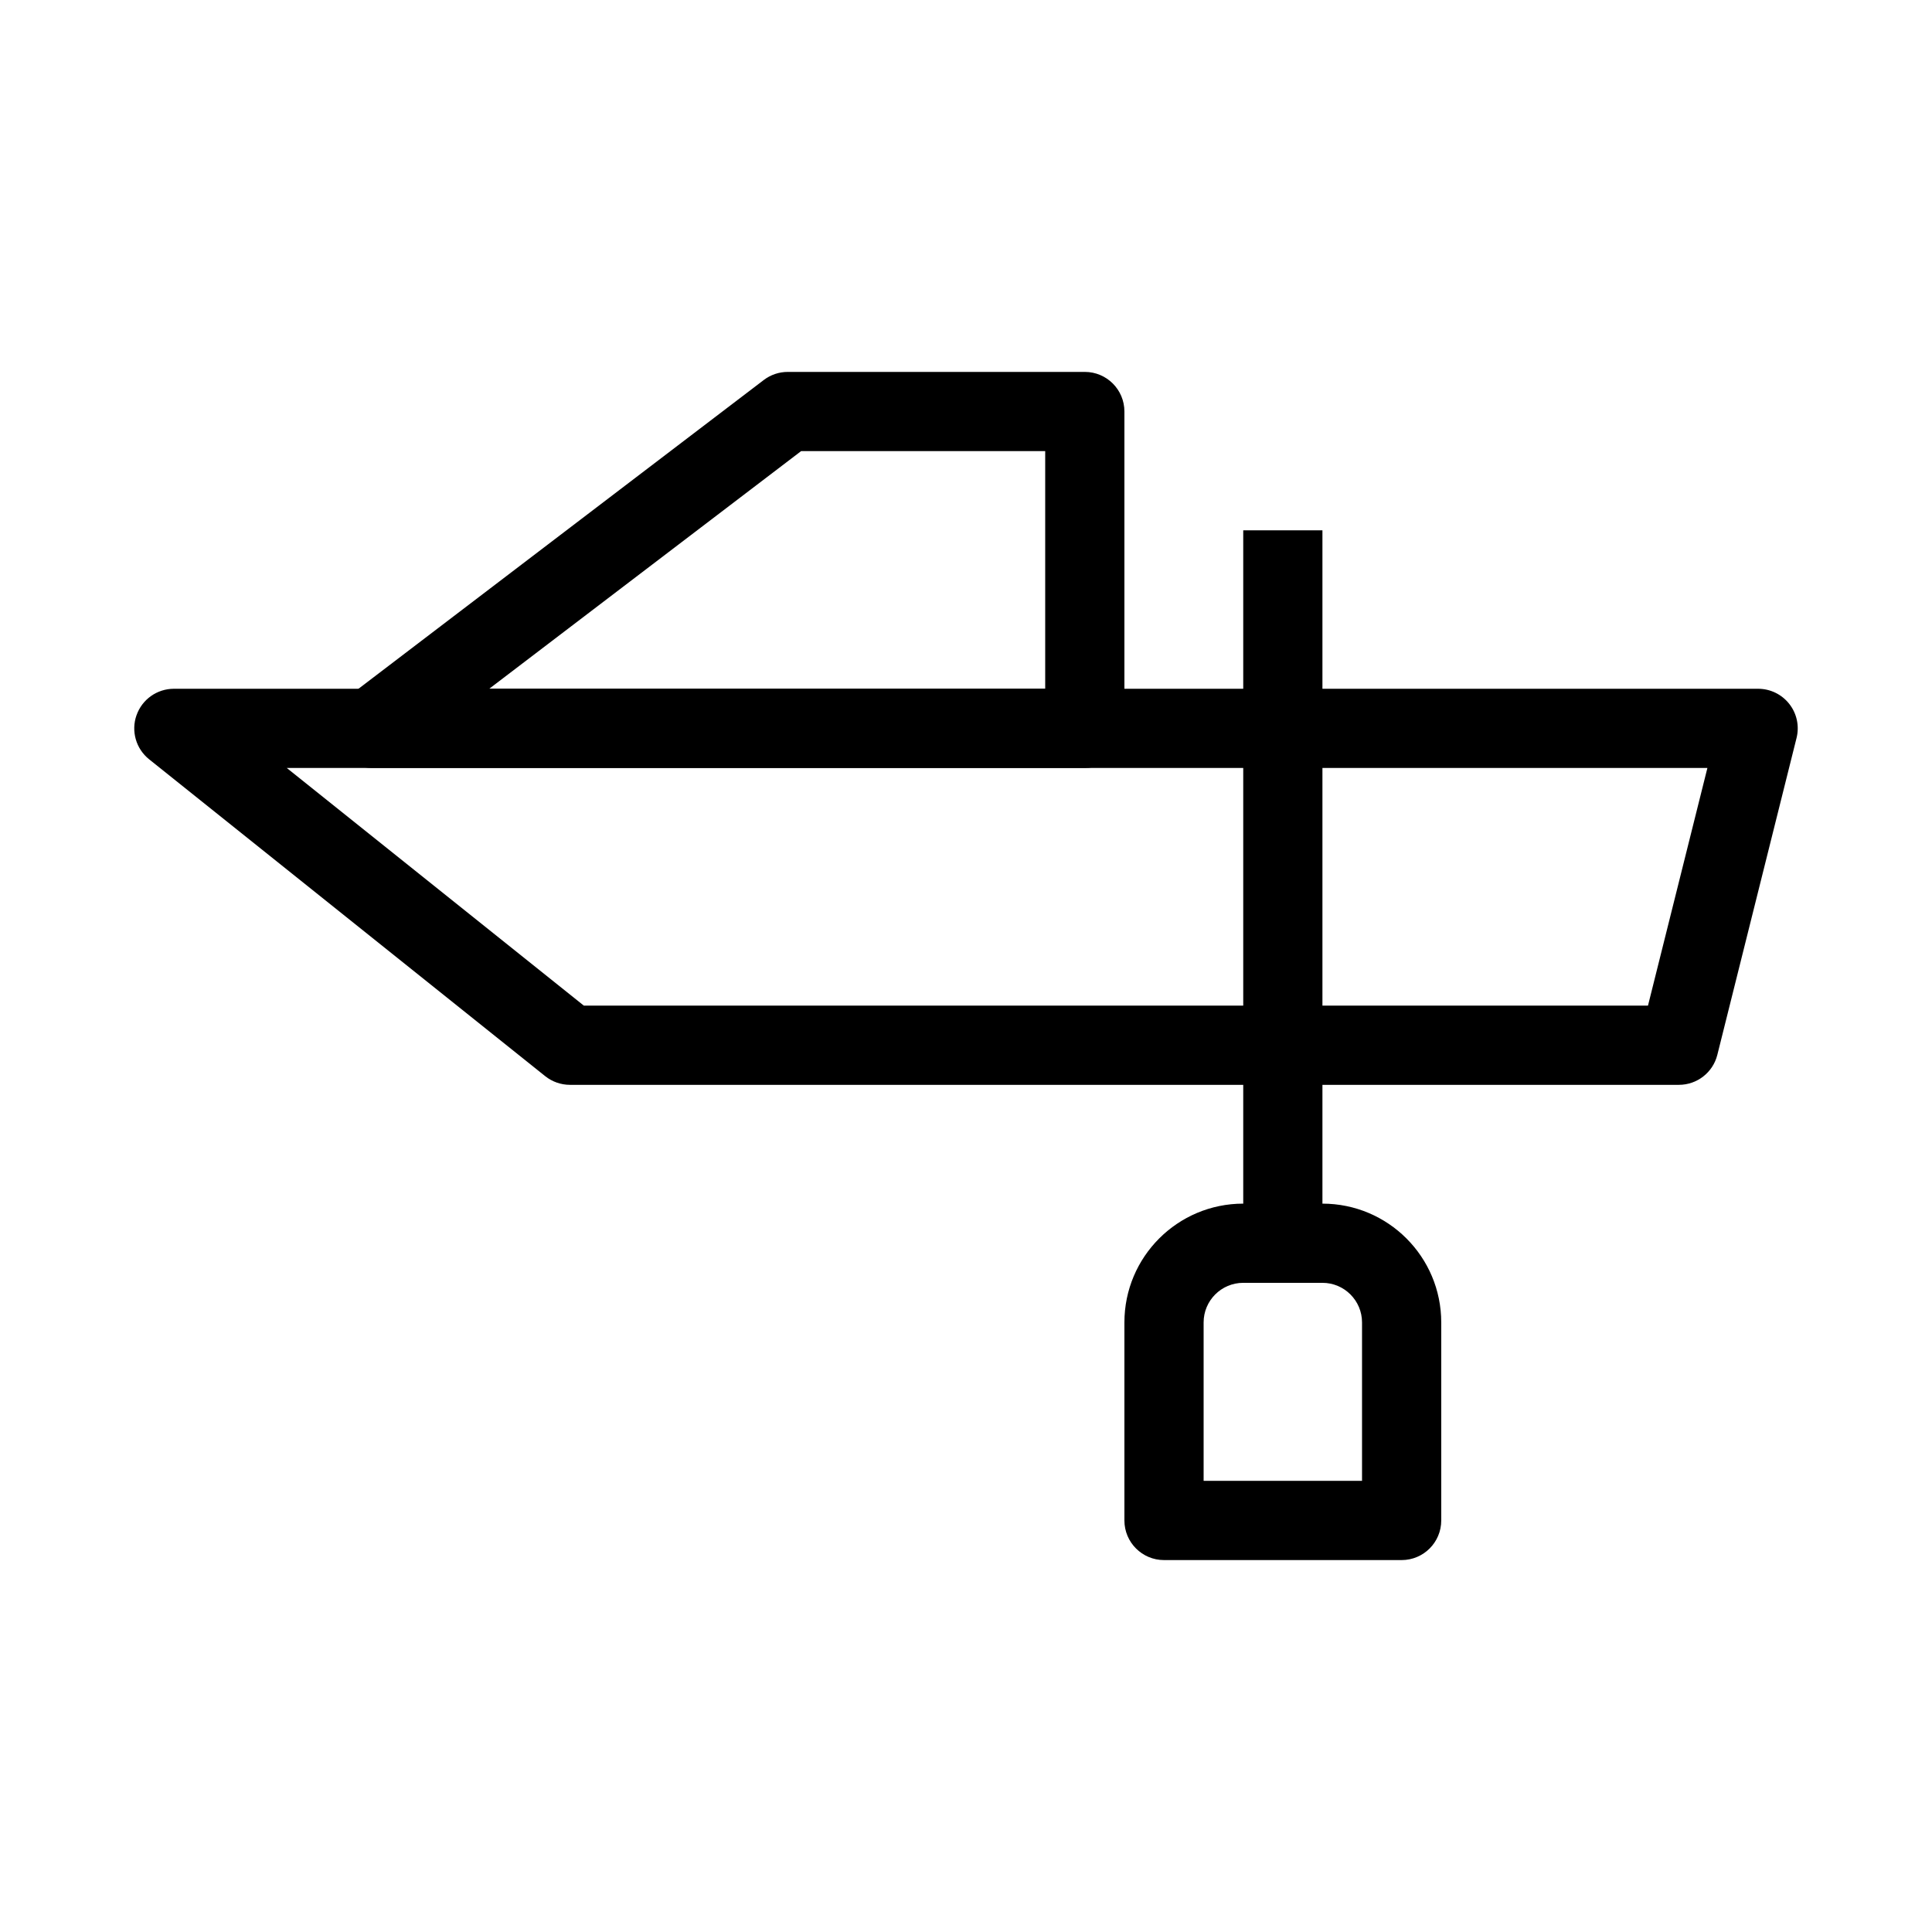
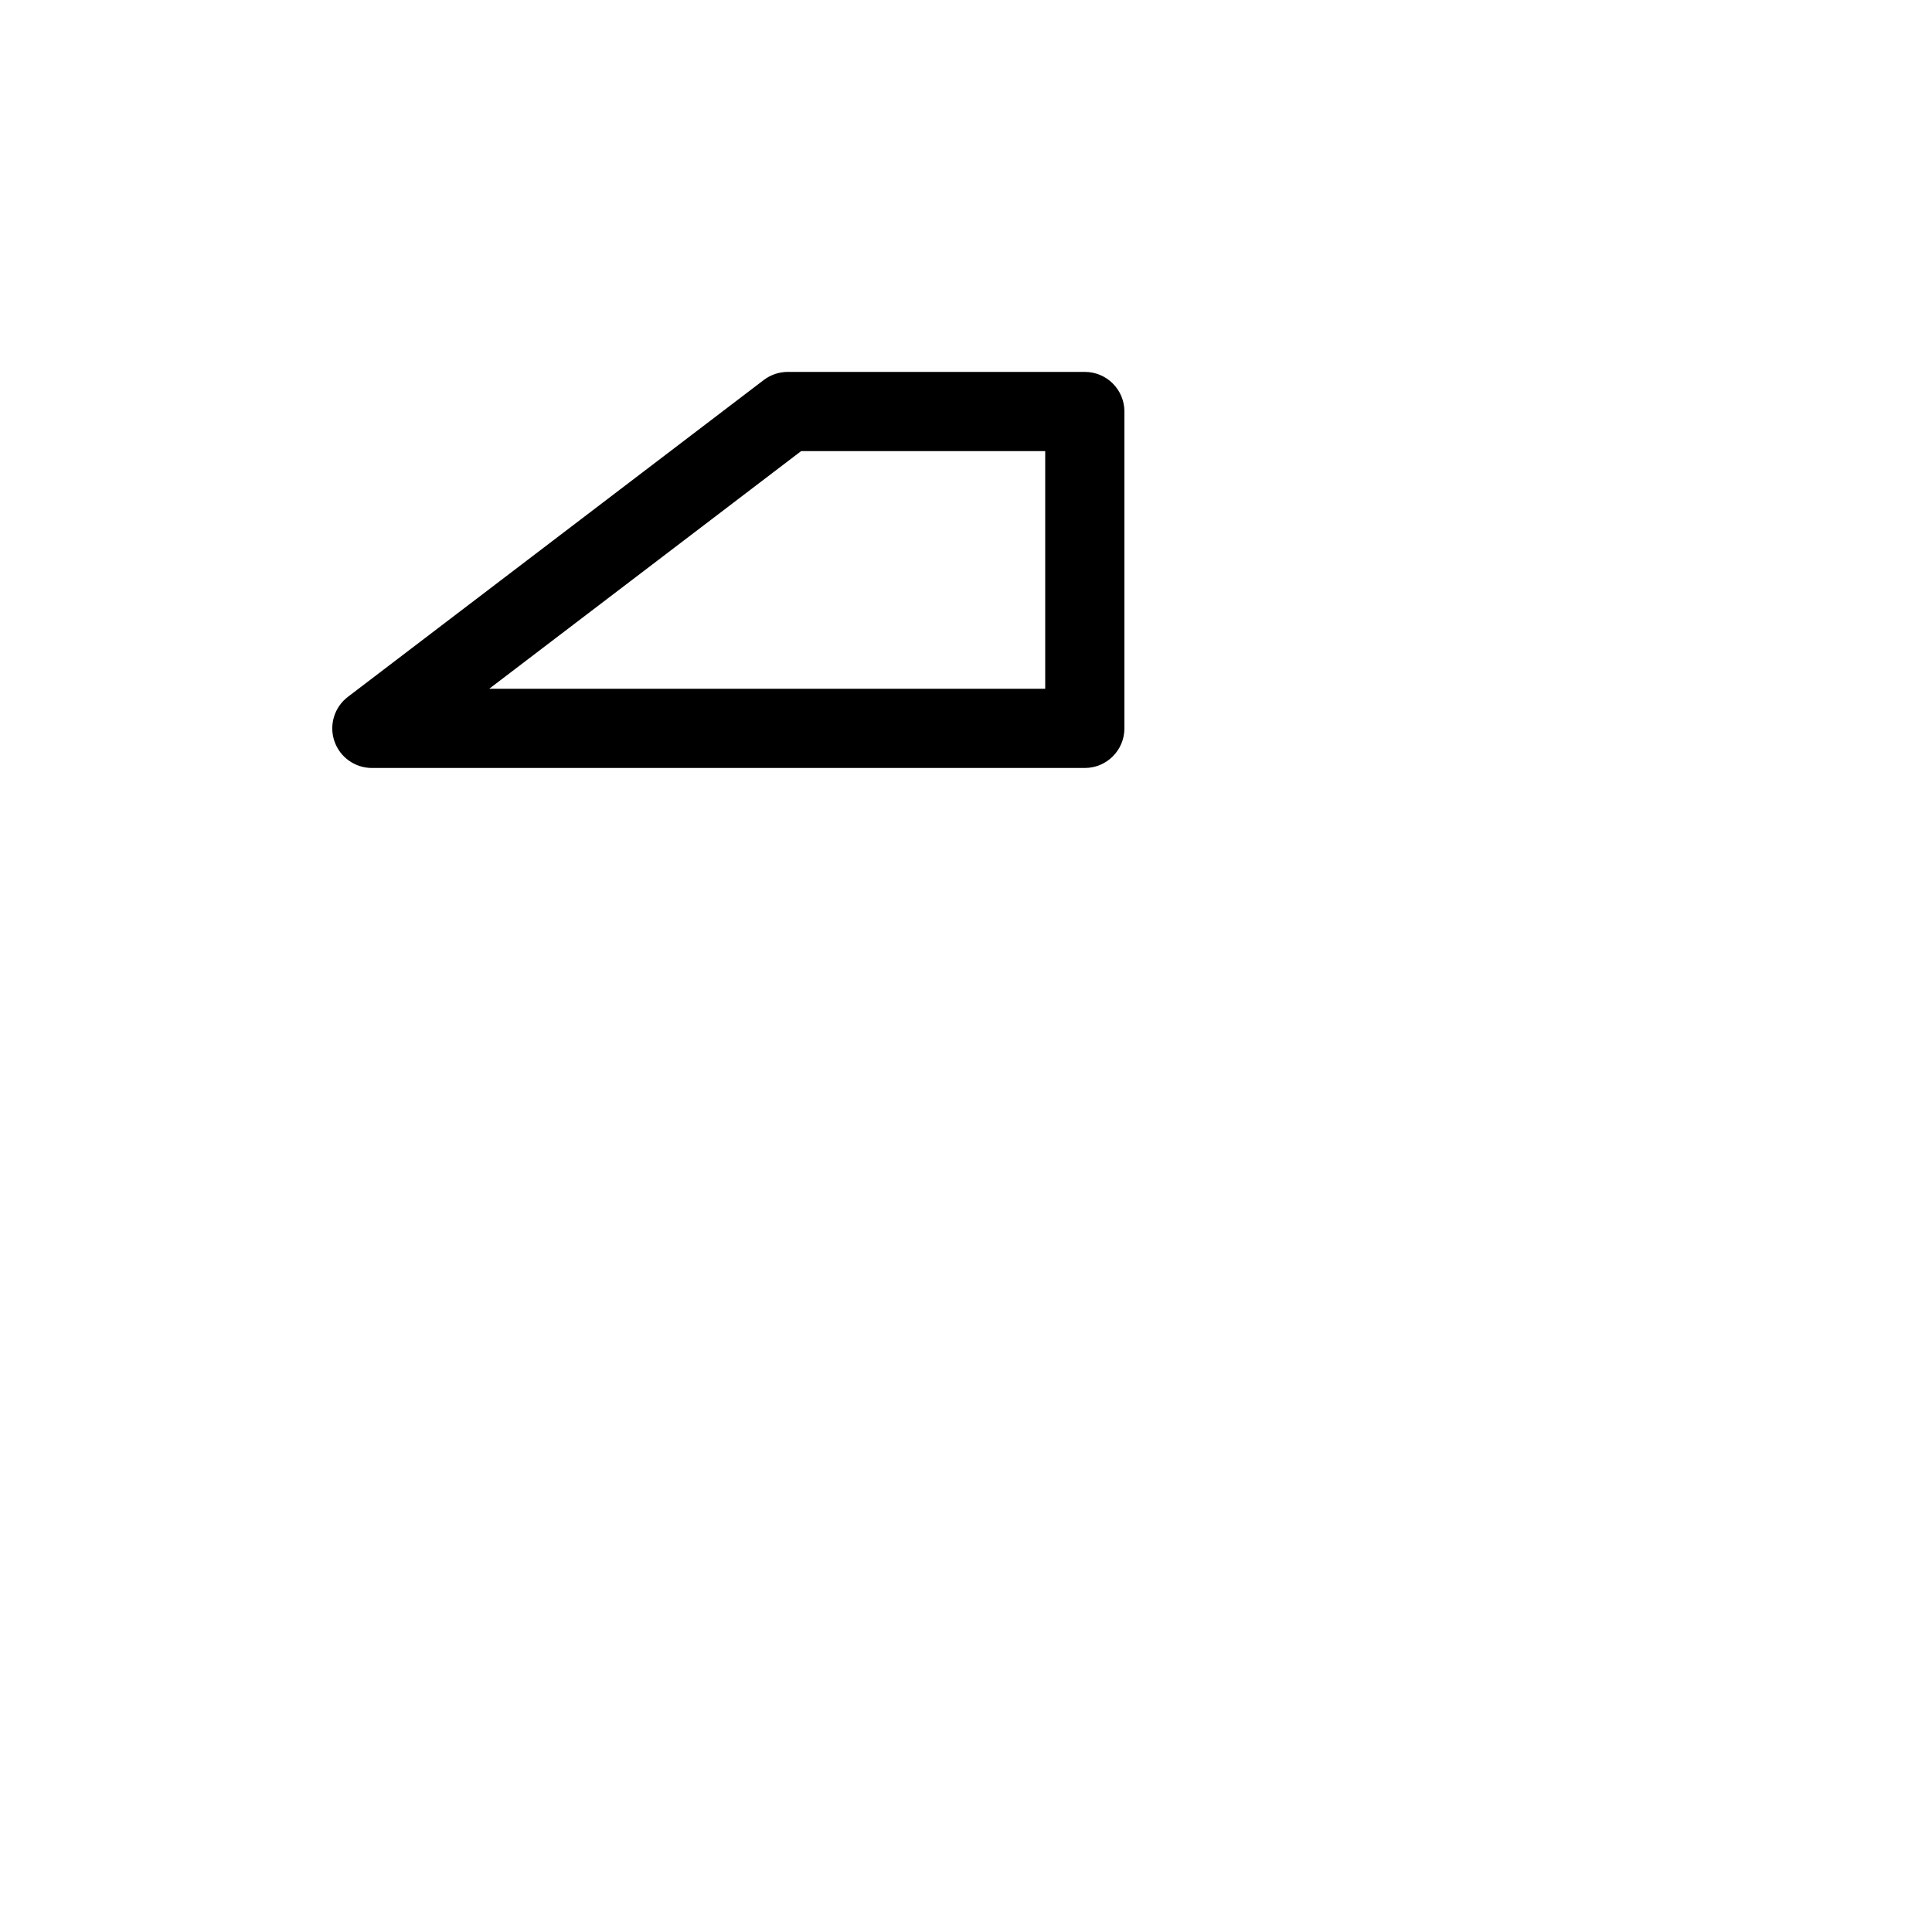
<svg xmlns="http://www.w3.org/2000/svg" fill="#000000" width="800px" height="800px" version="1.1" viewBox="144 144 512 512">
  <g fill-rule="evenodd">
-     <path d="m180.18 333.55c1.473-4.207 5.445-7.019 9.902-7.019h419.84c3.234 0 6.285 1.488 8.273 4.035 1.992 2.547 2.695 5.871 1.91 9.004l-20.992 83.969c-1.168 4.676-5.363 7.953-10.184 7.953h-293.89c-2.383 0-4.695-0.812-6.559-2.301l-104.96-83.969c-3.484-2.785-4.824-7.465-3.348-11.672zm39.824 13.973 78.719 62.977h282.01l15.746-62.977z" />
    <path d="m232.61 340.38c1.441 4.266 5.441 7.141 9.945 7.141h188.93c5.797 0 10.496-4.699 10.496-10.496v-83.969c0-5.797-4.699-10.496-10.496-10.496h-78.723c-2.297 0-4.531 0.754-6.359 2.148l-110.21 83.965c-3.582 2.731-5.027 7.441-3.586 11.707zm41.039-13.852 82.656-62.977h64.684v62.977z" />
-     <path d="m473.47 473.47v-188.93h20.988v188.93z" />
-     <path d="m441.98 494.46c0-17.387 14.098-31.484 31.488-31.484h20.988c17.391 0 31.488 14.098 31.488 31.484v52.48c0 5.797-4.699 10.496-10.496 10.496h-62.973c-5.797 0-10.496-4.699-10.496-10.496zm31.488-10.496c-5.797 0-10.496 4.703-10.496 10.496v41.984h41.98v-41.984c0-5.793-4.699-10.496-10.496-10.496z" />
  </g>
</svg>